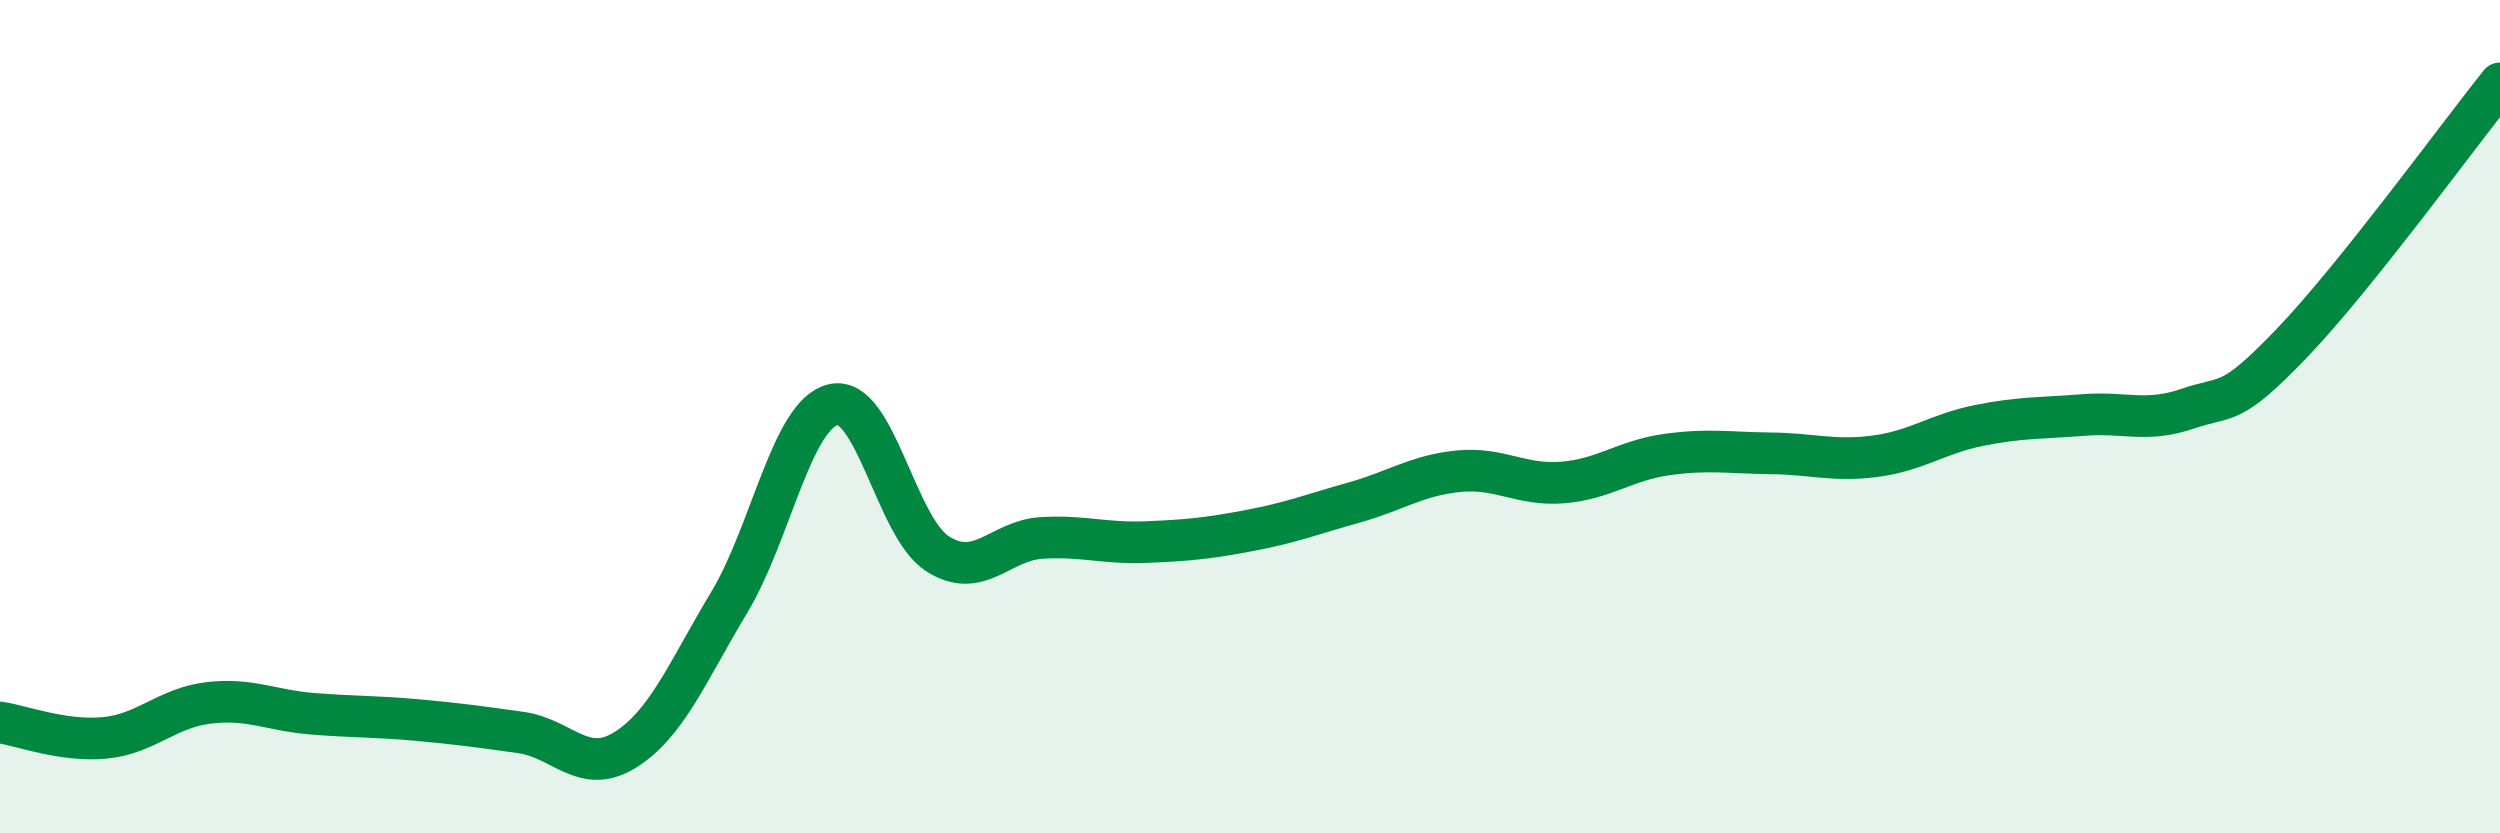
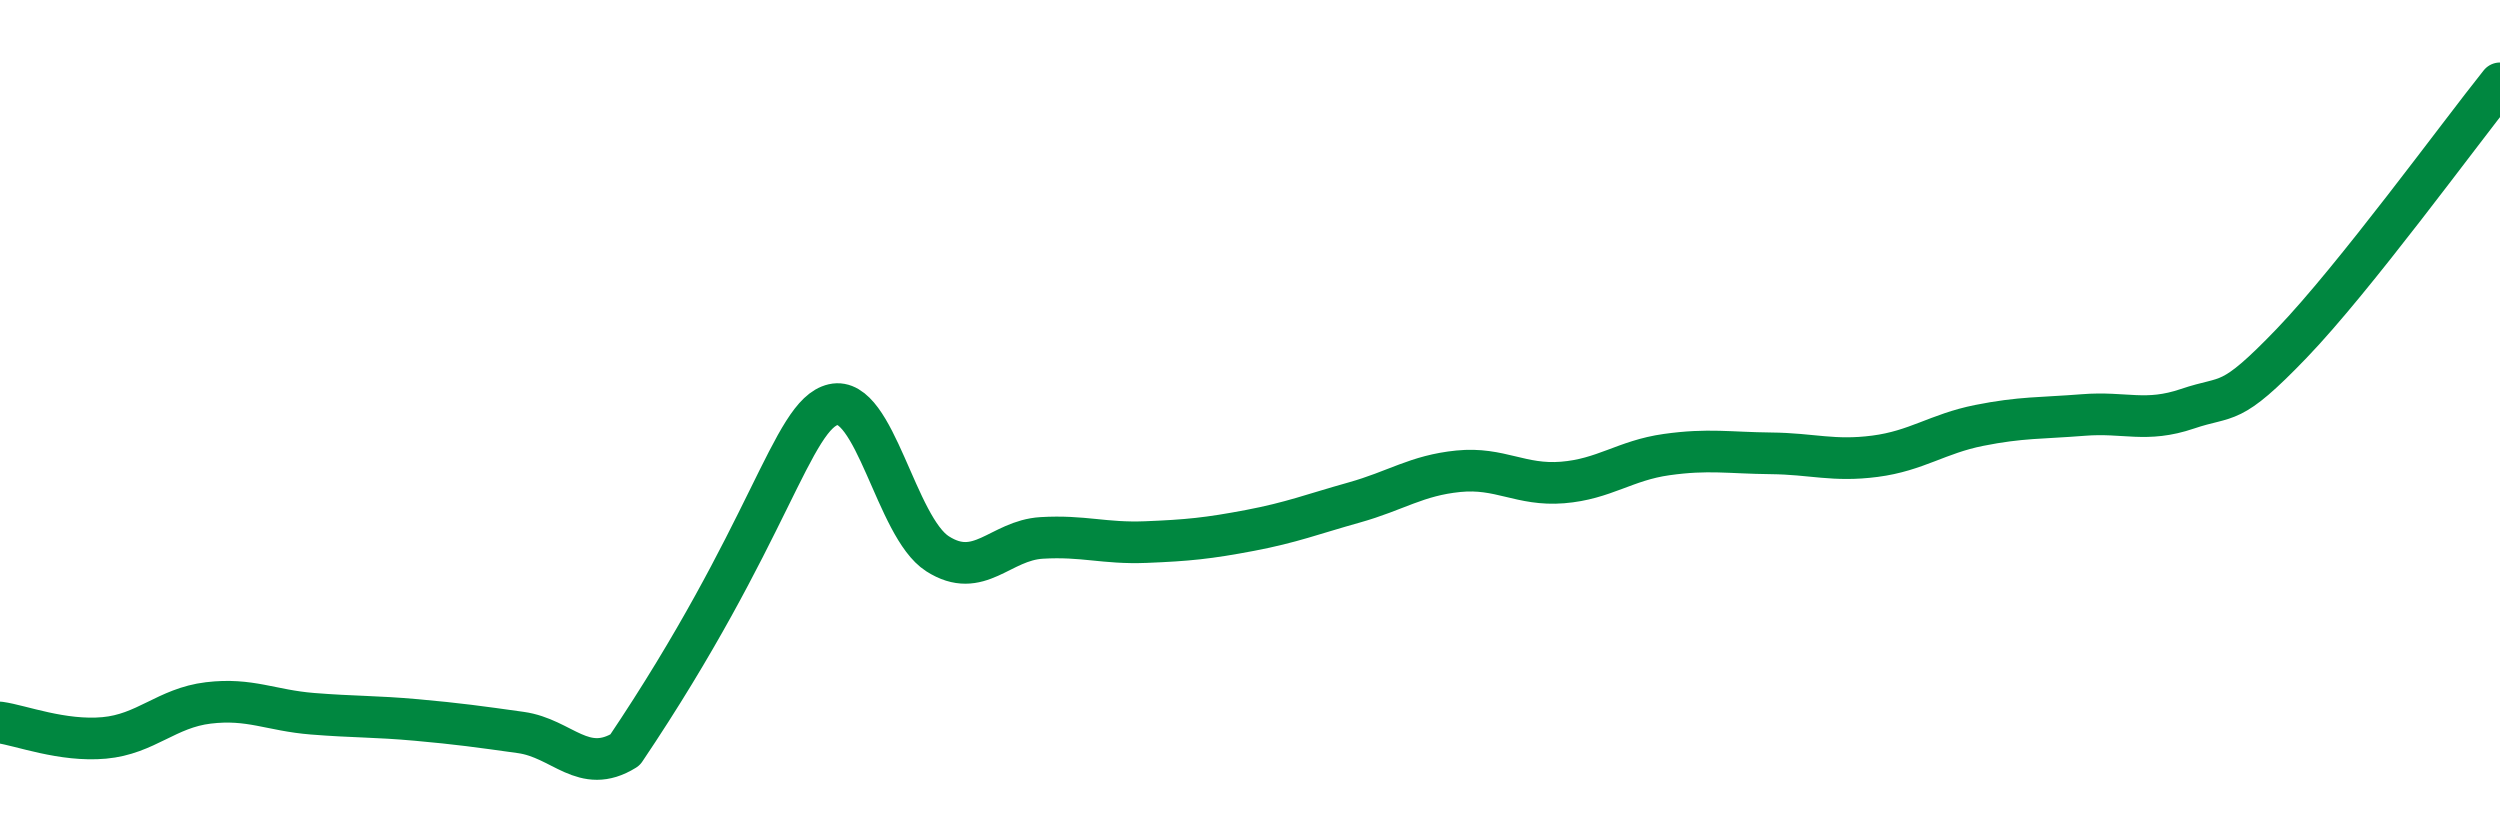
<svg xmlns="http://www.w3.org/2000/svg" width="60" height="20" viewBox="0 0 60 20">
-   <path d="M 0,17.34 C 0.5,17.41 1.5,17.8 2.5,17.71 C 3.5,17.62 4,16.99 5,16.87 C 6,16.75 6.5,17.05 7.5,17.13 C 8.5,17.21 9,17.19 10,17.28 C 11,17.37 11.5,17.44 12.5,17.58 C 13.5,17.72 14,18.62 15,18 C 16,17.38 16.5,16.12 17.5,14.46 C 18.5,12.8 19,9.94 20,9.71 C 21,9.48 21.5,12.65 22.5,13.29 C 23.5,13.93 24,12.97 25,12.91 C 26,12.85 26.5,13.05 27.5,13.01 C 28.5,12.97 29,12.92 30,12.73 C 31,12.54 31.5,12.34 32.5,12.06 C 33.5,11.78 34,11.41 35,11.31 C 36,11.21 36.5,11.66 37.5,11.58 C 38.5,11.5 39,11.05 40,10.91 C 41,10.77 41.5,10.87 42.5,10.88 C 43.5,10.89 44,11.08 45,10.95 C 46,10.82 46.5,10.41 47.5,10.21 C 48.5,10.01 49,10.04 50,9.96 C 51,9.88 51.5,10.15 52.5,9.81 C 53.5,9.47 53.5,9.8 55,8.24 C 56.5,6.68 59,3.25 60,2L60 20L0 20Z" fill="#008740" opacity="0.1" stroke-linecap="round" stroke-linejoin="round" />
-   <path d="M 0,17.34 C 0.5,17.41 1.5,17.8 2.5,17.71 C 3.5,17.62 4,16.99 5,16.87 C 6,16.75 6.5,17.05 7.5,17.13 C 8.5,17.21 9,17.19 10,17.28 C 11,17.37 11.5,17.44 12.5,17.58 C 13.5,17.72 14,18.62 15,18 C 16,17.38 16.5,16.12 17.5,14.46 C 18.5,12.8 19,9.94 20,9.71 C 21,9.48 21.5,12.65 22.5,13.29 C 23.5,13.93 24,12.97 25,12.91 C 26,12.85 26.5,13.05 27.5,13.01 C 28.5,12.97 29,12.92 30,12.73 C 31,12.54 31.5,12.34 32.5,12.06 C 33.5,11.78 34,11.41 35,11.31 C 36,11.21 36.5,11.66 37.5,11.58 C 38.5,11.5 39,11.05 40,10.91 C 41,10.77 41.5,10.87 42.5,10.88 C 43.5,10.89 44,11.08 45,10.95 C 46,10.82 46.5,10.41 47.5,10.21 C 48.5,10.01 49,10.04 50,9.96 C 51,9.88 51.5,10.15 52.5,9.81 C 53.5,9.47 53.5,9.8 55,8.24 C 56.5,6.68 59,3.25 60,2" stroke="#008740" stroke-width="1" fill="none" stroke-linecap="round" stroke-linejoin="round" />
+   <path d="M 0,17.34 C 0.5,17.41 1.5,17.8 2.5,17.71 C 3.5,17.62 4,16.99 5,16.87 C 6,16.75 6.5,17.05 7.5,17.13 C 8.5,17.21 9,17.19 10,17.28 C 11,17.37 11.5,17.44 12.5,17.58 C 13.5,17.72 14,18.62 15,18 C 18.5,12.8 19,9.94 20,9.71 C 21,9.48 21.5,12.65 22.5,13.29 C 23.5,13.93 24,12.97 25,12.91 C 26,12.85 26.5,13.05 27.5,13.01 C 28.5,12.97 29,12.92 30,12.73 C 31,12.54 31.5,12.34 32.5,12.06 C 33.5,11.78 34,11.41 35,11.31 C 36,11.21 36.5,11.66 37.5,11.58 C 38.5,11.5 39,11.05 40,10.91 C 41,10.77 41.5,10.87 42.5,10.88 C 43.5,10.89 44,11.08 45,10.95 C 46,10.82 46.5,10.41 47.5,10.21 C 48.5,10.01 49,10.04 50,9.96 C 51,9.88 51.5,10.15 52.5,9.81 C 53.5,9.47 53.5,9.8 55,8.24 C 56.5,6.68 59,3.25 60,2" stroke="#008740" stroke-width="1" fill="none" stroke-linecap="round" stroke-linejoin="round" />
</svg>